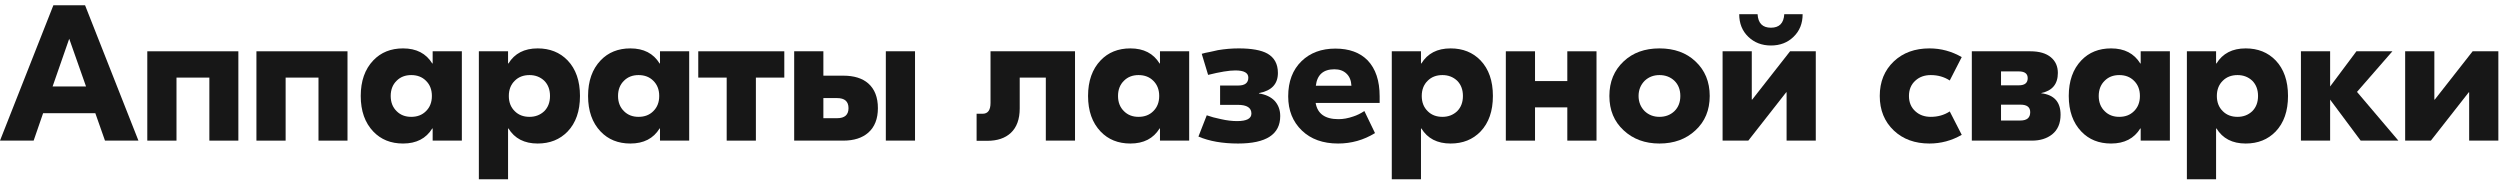
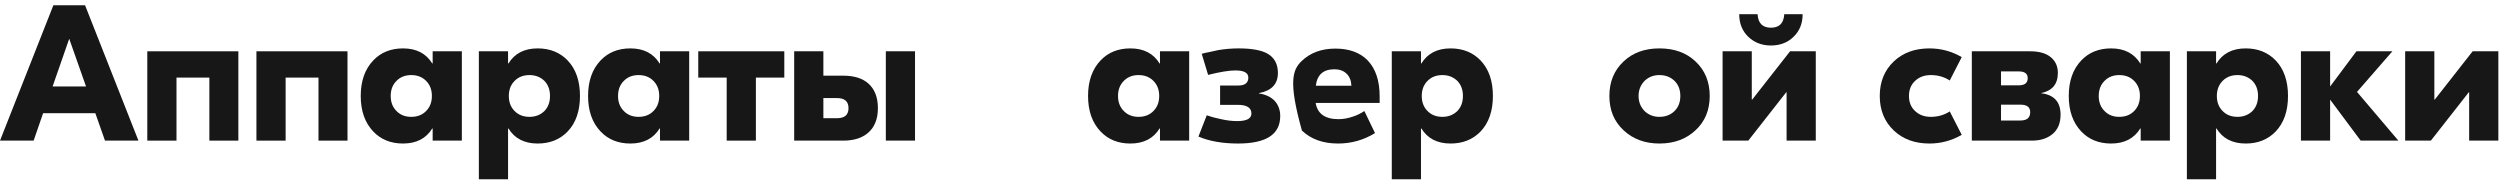
<svg xmlns="http://www.w3.org/2000/svg" width="320" height="23" viewBox="0 0 320 23" fill="none">
  <path d="M12.201 14.486H5.519L4.306 18H0L6.831 0.676H10.889L17.72 18H13.438L12.201 14.486ZM11.013 11.07L8.86 4.958L6.732 11.07H11.013Z" fill="#171717" />
  <path d="M30.51 18H26.798V9.932H22.591V18H18.854V6.566H30.51V18Z" fill="#171717" />
  <path d="M44.48 18H40.767V9.932H36.56V18H32.823V6.566H44.48V18Z" fill="#171717" />
  <path d="M47.782 16.837C46.71 15.715 46.174 14.197 46.174 12.283C46.174 10.369 46.71 8.851 47.782 7.729C48.756 6.706 50.026 6.195 51.594 6.195C53.293 6.195 54.539 6.838 55.331 8.125H55.38V6.566H59.117V18H55.38V16.441H55.331C54.539 17.728 53.293 18.371 51.594 18.371C50.026 18.371 48.756 17.86 47.782 16.837ZM54.514 14.238C55.026 13.743 55.281 13.092 55.281 12.283C55.281 11.475 55.026 10.823 54.514 10.328C54.036 9.85 53.409 9.61 52.633 9.61C51.874 9.61 51.255 9.85 50.777 10.328C50.266 10.823 50.01 11.475 50.01 12.283C50.01 13.092 50.266 13.743 50.777 14.238C51.255 14.717 51.874 14.956 52.633 14.956C53.409 14.956 54.036 14.717 54.514 14.238Z" fill="#171717" />
  <path d="M61.294 6.566H65.031V8.125H65.08C65.872 6.838 67.118 6.195 68.817 6.195C70.385 6.195 71.663 6.706 72.653 7.729C73.709 8.835 74.237 10.353 74.237 12.283C74.237 14.213 73.709 15.731 72.653 16.837C71.663 17.86 70.385 18.371 68.817 18.371C67.118 18.371 65.872 17.728 65.08 16.441H65.031V22.95H61.294V6.566ZM69.659 14.238C70.154 13.743 70.401 13.092 70.401 12.283C70.401 11.475 70.154 10.823 69.659 10.328C69.147 9.85 68.52 9.61 67.778 9.61C67.002 9.61 66.375 9.85 65.897 10.328C65.385 10.823 65.13 11.475 65.13 12.283C65.13 13.092 65.385 13.743 65.897 14.238C66.375 14.717 67.002 14.956 67.778 14.956C68.52 14.956 69.147 14.717 69.659 14.238Z" fill="#171717" />
  <path d="M76.881 16.837C75.809 15.715 75.273 14.197 75.273 12.283C75.273 10.369 75.809 8.851 76.881 7.729C77.855 6.706 79.125 6.195 80.692 6.195C82.392 6.195 83.638 6.838 84.43 8.125H84.479V6.566H88.216V18H84.479V16.441H84.43C83.638 17.728 82.392 18.371 80.692 18.371C79.125 18.371 77.855 17.86 76.881 16.837ZM83.613 14.238C84.124 13.743 84.38 13.092 84.38 12.283C84.38 11.475 84.124 10.823 83.613 10.328C83.134 9.85 82.507 9.61 81.732 9.61C80.973 9.61 80.354 9.85 79.876 10.328C79.364 10.823 79.109 11.475 79.109 12.283C79.109 13.092 79.364 13.743 79.876 14.238C80.354 14.717 80.973 14.956 81.732 14.956C82.507 14.956 83.134 14.717 83.613 14.238Z" fill="#171717" />
  <path d="M100.391 9.932H96.753V18H93.016V9.932H89.378V6.566H100.391V9.932Z" fill="#171717" />
  <path d="M107.941 9.685C109.31 9.685 110.375 10.014 111.134 10.675C111.958 11.4 112.371 12.456 112.371 13.842C112.371 15.212 111.958 16.259 111.134 16.985C110.358 17.662 109.294 18 107.941 18H101.655V6.566H105.392V9.685H107.941ZM117.123 6.566V18H113.386V6.566H117.123ZM107.149 15.129C108.122 15.129 108.609 14.7 108.609 13.842C108.609 12.984 108.122 12.555 107.149 12.555H105.392V15.129H107.149Z" fill="#171717" />
-   <path d="M137.602 18H133.865V9.932H130.524V13.867C130.524 15.253 130.144 16.301 129.385 17.01C128.659 17.686 127.653 18.025 126.366 18.025H125.005V14.56H125.772C126.449 14.56 126.787 14.098 126.787 13.174V6.566H137.602V18Z" fill="#171717" />
  <path d="M140.879 16.837C139.807 15.715 139.271 14.197 139.271 12.283C139.271 10.369 139.807 8.851 140.879 7.729C141.853 6.706 143.123 6.195 144.691 6.195C146.39 6.195 147.636 6.838 148.428 8.125H148.477V6.566H152.214V18H148.477V16.441H148.428C147.636 17.728 146.39 18.371 144.691 18.371C143.123 18.371 141.853 17.86 140.879 16.837ZM147.611 14.238C148.122 13.743 148.378 13.092 148.378 12.283C148.378 11.475 148.122 10.823 147.611 10.328C147.132 9.85 146.505 9.61 145.73 9.61C144.971 9.61 144.352 9.85 143.874 10.328C143.362 10.823 143.107 11.475 143.107 12.283C143.107 13.092 143.362 13.743 143.874 14.238C144.352 14.717 144.971 14.956 145.73 14.956C146.505 14.956 147.132 14.717 147.611 14.238Z" fill="#171717" />
  <path d="M154.465 14.758C154.96 14.939 155.57 15.104 156.296 15.253C157.022 15.418 157.707 15.5 158.35 15.5C159.571 15.5 160.181 15.179 160.181 14.535C160.181 13.793 159.604 13.421 158.449 13.421H156.172V10.947H158.499C159.357 10.947 159.786 10.608 159.786 9.932C159.786 9.322 159.233 9.016 158.127 9.016C157.319 9.016 156.156 9.206 154.638 9.586L153.821 6.888L154.291 6.764L154.786 6.665L155.356 6.541L155.9 6.418C156.791 6.269 157.674 6.195 158.548 6.195C160.214 6.195 161.444 6.418 162.236 6.863C163.127 7.375 163.572 8.2 163.572 9.338C163.572 10.757 162.764 11.615 161.147 11.912V11.961C162.005 12.093 162.673 12.407 163.151 12.902C163.63 13.43 163.869 14.082 163.869 14.857C163.869 17.2 162.071 18.371 158.474 18.371C156.477 18.371 154.786 18.074 153.4 17.48L154.465 14.758Z" fill="#171717" />
-   <path d="M175.061 7.729C176.084 8.802 176.595 10.336 176.595 12.333V13.174H168.403C168.634 14.56 169.608 15.253 171.324 15.253C171.934 15.253 172.569 15.137 173.229 14.906C173.691 14.758 174.162 14.527 174.64 14.213L176.001 17.035C174.549 17.926 172.974 18.371 171.274 18.371C169.344 18.371 167.801 17.819 166.646 16.713C165.475 15.591 164.889 14.131 164.889 12.333C164.889 10.435 165.458 8.934 166.597 7.828C167.702 6.756 169.146 6.22 170.928 6.22C172.693 6.22 174.071 6.723 175.061 7.729ZM172.982 10.971C172.949 10.295 172.734 9.775 172.338 9.412C171.959 9.049 171.447 8.868 170.804 8.868C169.385 8.868 168.593 9.569 168.428 10.971H172.982Z" fill="#171717" />
+   <path d="M175.061 7.729C176.084 8.802 176.595 10.336 176.595 12.333V13.174H168.403C168.634 14.56 169.608 15.253 171.324 15.253C171.934 15.253 172.569 15.137 173.229 14.906C173.691 14.758 174.162 14.527 174.64 14.213L176.001 17.035C174.549 17.926 172.974 18.371 171.274 18.371C169.344 18.371 167.801 17.819 166.646 16.713C164.889 10.435 165.458 8.934 166.597 7.828C167.702 6.756 169.146 6.22 170.928 6.22C172.693 6.22 174.071 6.723 175.061 7.729ZM172.982 10.971C172.949 10.295 172.734 9.775 172.338 9.412C171.959 9.049 171.447 8.868 170.804 8.868C169.385 8.868 168.593 9.569 168.428 10.971H172.982Z" fill="#171717" />
  <path d="M178.148 6.566H181.885V8.125H181.934C182.726 6.838 183.972 6.195 185.671 6.195C187.239 6.195 188.518 6.706 189.507 7.729C190.563 8.835 191.091 10.353 191.091 12.283C191.091 14.213 190.563 15.731 189.507 16.837C188.518 17.86 187.239 18.371 185.671 18.371C183.972 18.371 182.726 17.728 181.934 16.441H181.885V22.95H178.148V6.566ZM186.513 14.238C187.008 13.743 187.255 13.092 187.255 12.283C187.255 11.475 187.008 10.823 186.513 10.328C186.001 9.85 185.374 9.61 184.632 9.61C183.857 9.61 183.23 9.85 182.751 10.328C182.24 10.823 181.984 11.475 181.984 12.283C181.984 13.092 182.24 13.743 182.751 14.238C183.23 14.717 183.857 14.956 184.632 14.956C185.374 14.956 186.001 14.717 186.513 14.238Z" fill="#171717" />
-   <path d="M204.353 6.566V18H200.616V13.743H196.483V18H192.746V6.566H196.483V10.377H200.616V6.566H204.353Z" fill="#171717" />
  <path d="M217.013 7.853C218.234 8.992 218.844 10.468 218.844 12.283C218.844 14.098 218.234 15.566 217.013 16.688C215.808 17.81 214.274 18.371 212.409 18.371C210.562 18.371 209.035 17.81 207.831 16.688C206.61 15.566 206 14.098 206 12.283C206 10.468 206.61 8.992 207.831 7.853C209.002 6.748 210.529 6.195 212.409 6.195C214.307 6.195 215.841 6.748 217.013 7.853ZM210.529 10.328C210.001 10.856 209.737 11.508 209.737 12.283C209.737 13.059 210.001 13.71 210.529 14.238C211.04 14.717 211.667 14.956 212.409 14.956C213.168 14.956 213.804 14.717 214.315 14.238C214.827 13.743 215.082 13.092 215.082 12.283C215.082 11.475 214.827 10.823 214.315 10.328C213.804 9.85 213.168 9.61 212.409 9.61C211.667 9.61 211.04 9.85 210.529 10.328Z" fill="#171717" />
  <path d="M230.737 1.815C230.737 3.002 230.349 3.968 229.574 4.71C228.815 5.453 227.85 5.824 226.678 5.824C225.523 5.824 224.558 5.453 223.783 4.71C223.007 3.968 222.619 3.002 222.619 1.815H224.97C225.036 2.969 225.606 3.547 226.678 3.547C227.751 3.547 228.32 2.969 228.386 1.815H230.737ZM220.491 6.566H224.228V12.753H224.277L229.128 6.566H232.42V18H228.683V11.813H228.633L223.783 18H220.491V6.566Z" fill="#171717" />
  <path d="M242.415 16.713C241.211 15.575 240.609 14.098 240.609 12.283C240.609 10.468 241.211 8.992 242.415 7.853C243.587 6.748 245.105 6.195 246.969 6.195C248.438 6.195 249.815 6.566 251.102 7.309L249.568 10.303C248.858 9.841 248.05 9.61 247.142 9.61C246.35 9.61 245.699 9.841 245.187 10.303C244.626 10.798 244.346 11.458 244.346 12.283C244.346 13.108 244.626 13.768 245.187 14.263C245.699 14.725 246.35 14.956 247.142 14.956C248.05 14.956 248.858 14.725 249.568 14.263L251.102 17.258C249.815 18 248.438 18.371 246.969 18.371C245.105 18.371 243.587 17.819 242.415 16.713Z" fill="#171717" />
  <path d="M261.278 11.937C262.928 12.135 263.753 13.05 263.753 14.684C263.753 15.789 263.39 16.631 262.664 17.208C261.987 17.736 261.129 18 260.09 18H252.393V6.566H259.892C261.03 6.566 261.905 6.822 262.515 7.333C263.109 7.828 263.406 8.497 263.406 9.338C263.406 10.757 262.697 11.615 261.278 11.912V11.937ZM256.13 9.14V10.922H258.407C259.166 10.922 259.546 10.617 259.546 10.006C259.546 9.429 259.166 9.14 258.407 9.14H256.13ZM258.605 15.426C259.447 15.426 259.867 15.071 259.867 14.362C259.867 13.719 259.455 13.397 258.63 13.397H256.13V15.426H258.605Z" fill="#171717" />
  <path d="M266.41 16.837C265.338 15.715 264.801 14.197 264.801 12.283C264.801 10.369 265.338 8.851 266.41 7.729C267.383 6.706 268.654 6.195 270.221 6.195C271.921 6.195 273.166 6.838 273.958 8.125H274.008V6.566H277.745V18H274.008V16.441H273.958C273.166 17.728 271.921 18.371 270.221 18.371C268.654 18.371 267.383 17.86 266.41 16.837ZM273.142 14.238C273.653 13.743 273.909 13.092 273.909 12.283C273.909 11.475 273.653 10.823 273.142 10.328C272.663 9.85 272.036 9.61 271.261 9.61C270.502 9.61 269.883 9.85 269.405 10.328C268.893 10.823 268.637 11.475 268.637 12.283C268.637 13.092 268.893 13.743 269.405 14.238C269.883 14.717 270.502 14.956 271.261 14.956C272.036 14.956 272.663 14.717 273.142 14.238Z" fill="#171717" />
  <path d="M279.921 6.566H283.658V8.125H283.708C284.5 6.838 285.745 6.195 287.445 6.195C289.012 6.195 290.291 6.706 291.281 7.729C292.337 8.835 292.865 10.353 292.865 12.283C292.865 14.213 292.337 15.731 291.281 16.837C290.291 17.86 289.012 18.371 287.445 18.371C285.745 18.371 284.5 17.728 283.708 16.441H283.658V22.95H279.921V6.566ZM288.286 14.238C288.781 13.743 289.029 13.092 289.029 12.283C289.029 11.475 288.781 10.823 288.286 10.328C287.775 9.85 287.148 9.61 286.405 9.61C285.63 9.61 285.003 9.85 284.524 10.328C284.013 10.823 283.757 11.475 283.757 12.283C283.757 13.092 284.013 13.743 284.524 14.238C285.003 14.717 285.63 14.956 286.405 14.956C287.148 14.956 287.775 14.717 288.286 14.238Z" fill="#171717" />
  <path d="M302.166 18L298.256 12.753V18H294.519V6.566H298.256V11.07L301.622 6.566H306.225L301.696 11.763L306.992 18H302.166Z" fill="#171717" />
  <path d="M307.86 6.566H311.597V12.753H311.646L316.497 6.566H319.789V18H316.052V11.813H316.002L311.151 18H307.86V6.566Z" fill="#171717" />
</svg>